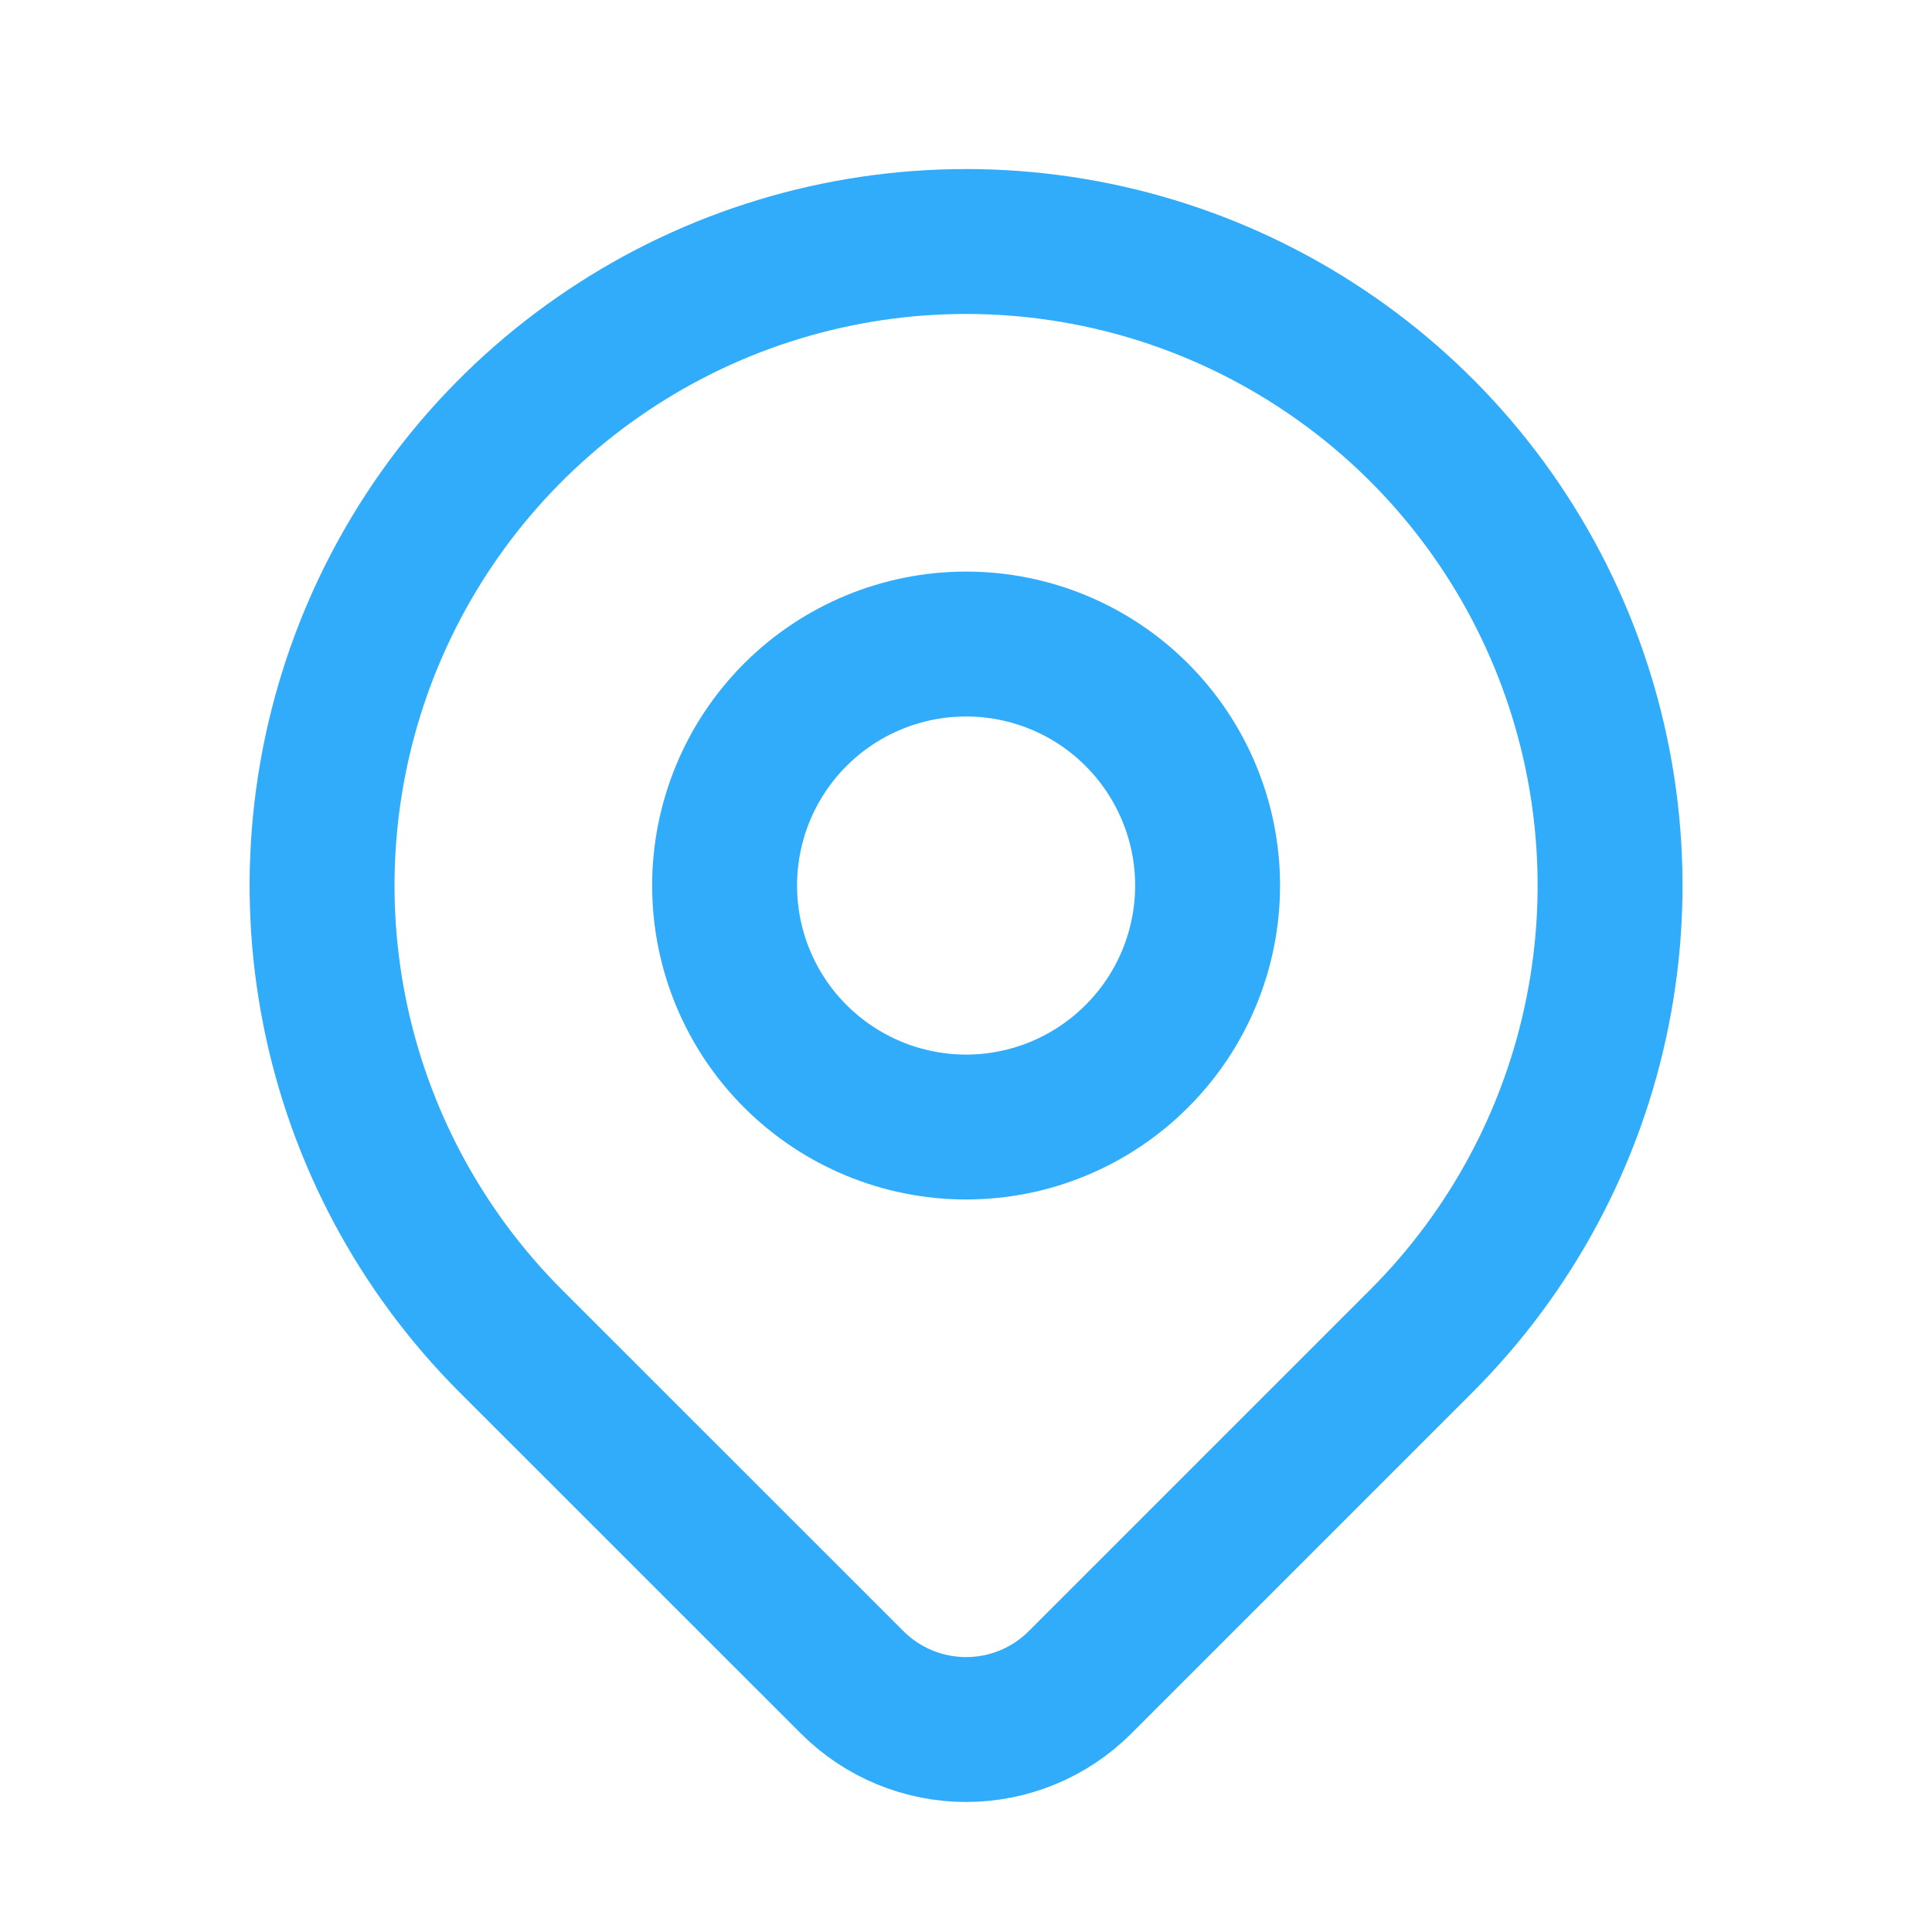
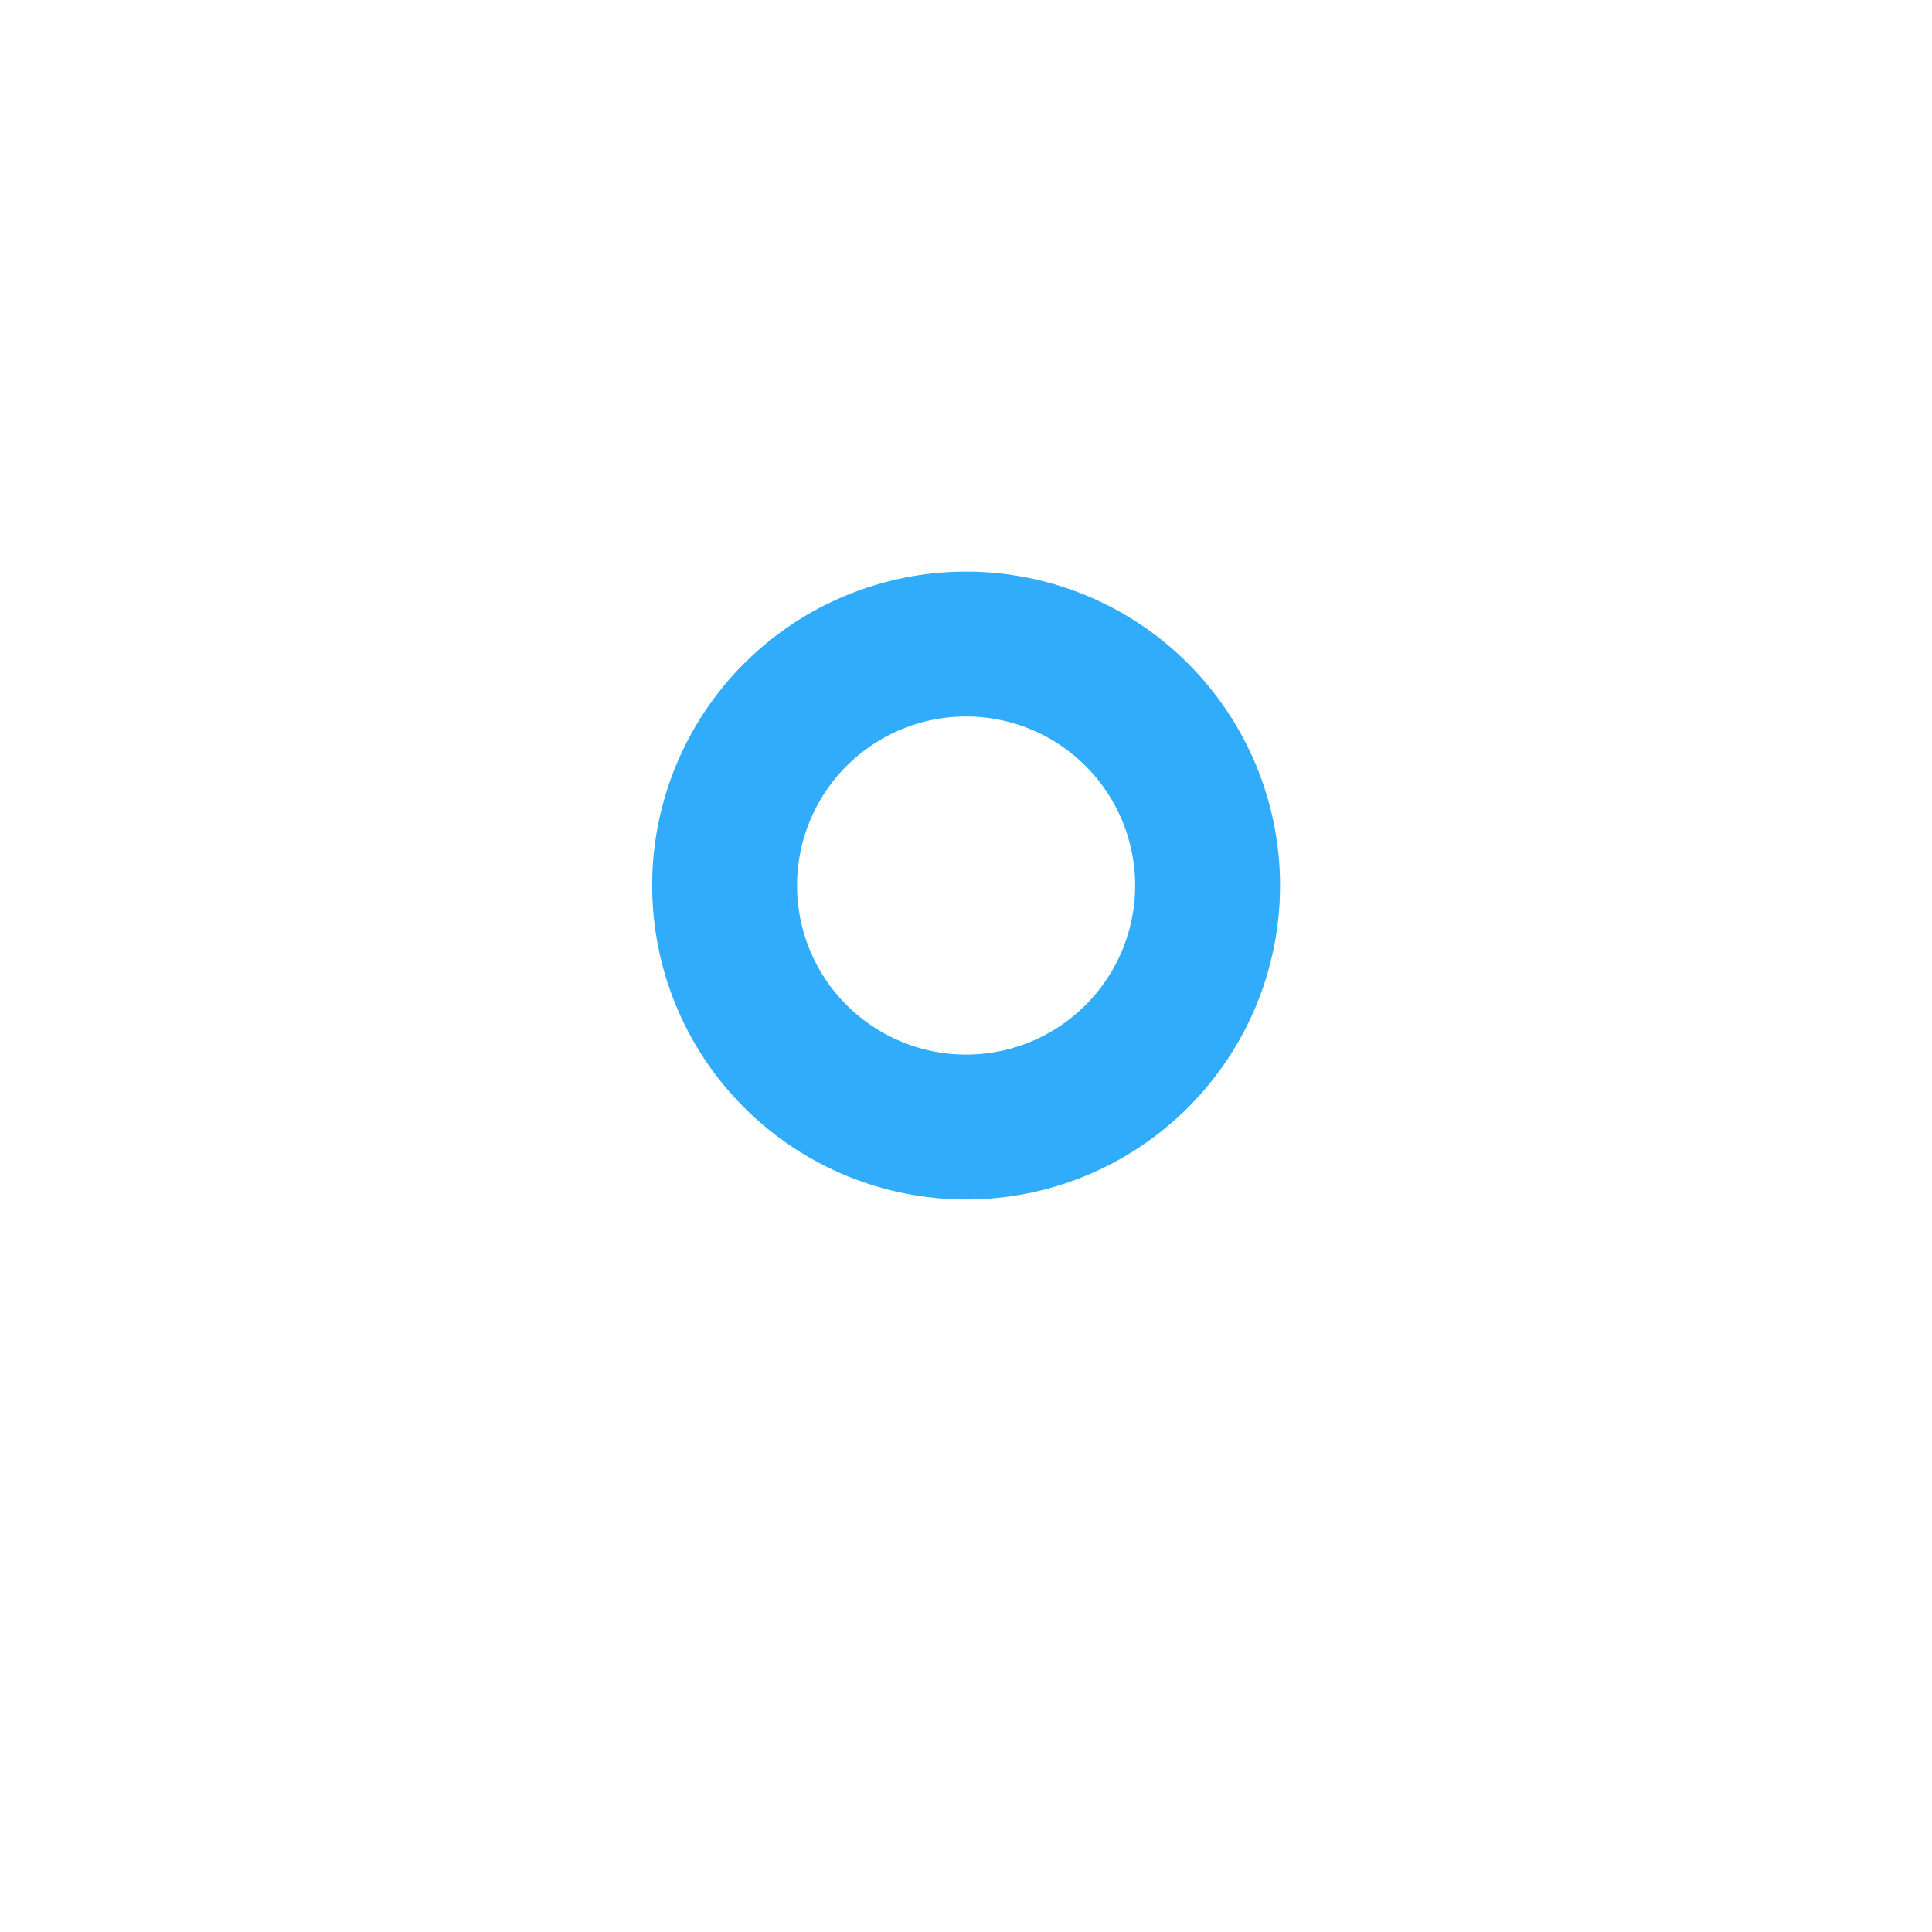
<svg xmlns="http://www.w3.org/2000/svg" width="20" height="20" viewBox="0 0 20 20" fill="none">
  <path d="M7.501 9.167C7.501 9.83 7.764 10.466 8.233 10.934C8.702 11.403 9.338 11.667 10.001 11.667C10.664 11.667 11.3 11.403 11.768 10.934C12.237 10.466 12.501 9.83 12.501 9.167C12.501 8.504 12.237 7.868 11.768 7.399C11.3 6.93 10.664 6.667 10.001 6.667C9.338 6.667 8.702 6.93 8.233 7.399C7.764 7.868 7.501 8.504 7.501 9.167Z" stroke="#30ACFB" stroke-width="1.5" stroke-linecap="round" stroke-linejoin="round" />
-   <path d="M14.715 13.881L11.179 17.417C10.867 17.729 10.443 17.904 10.001 17.904C9.559 17.904 9.136 17.729 8.823 17.417L5.286 13.881C4.354 12.948 3.719 11.761 3.462 10.467C3.205 9.174 3.337 7.834 3.841 6.616C4.346 5.397 5.201 4.356 6.297 3.624C7.393 2.891 8.682 2.5 10.001 2.5C11.319 2.5 12.608 2.891 13.704 3.624C14.801 4.356 15.655 5.397 16.16 6.616C16.664 7.834 16.797 9.174 16.539 10.467C16.282 11.761 15.647 12.948 14.715 13.881Z" stroke="#30ACFB" stroke-width="1.5" stroke-linecap="round" stroke-linejoin="round" />
</svg>